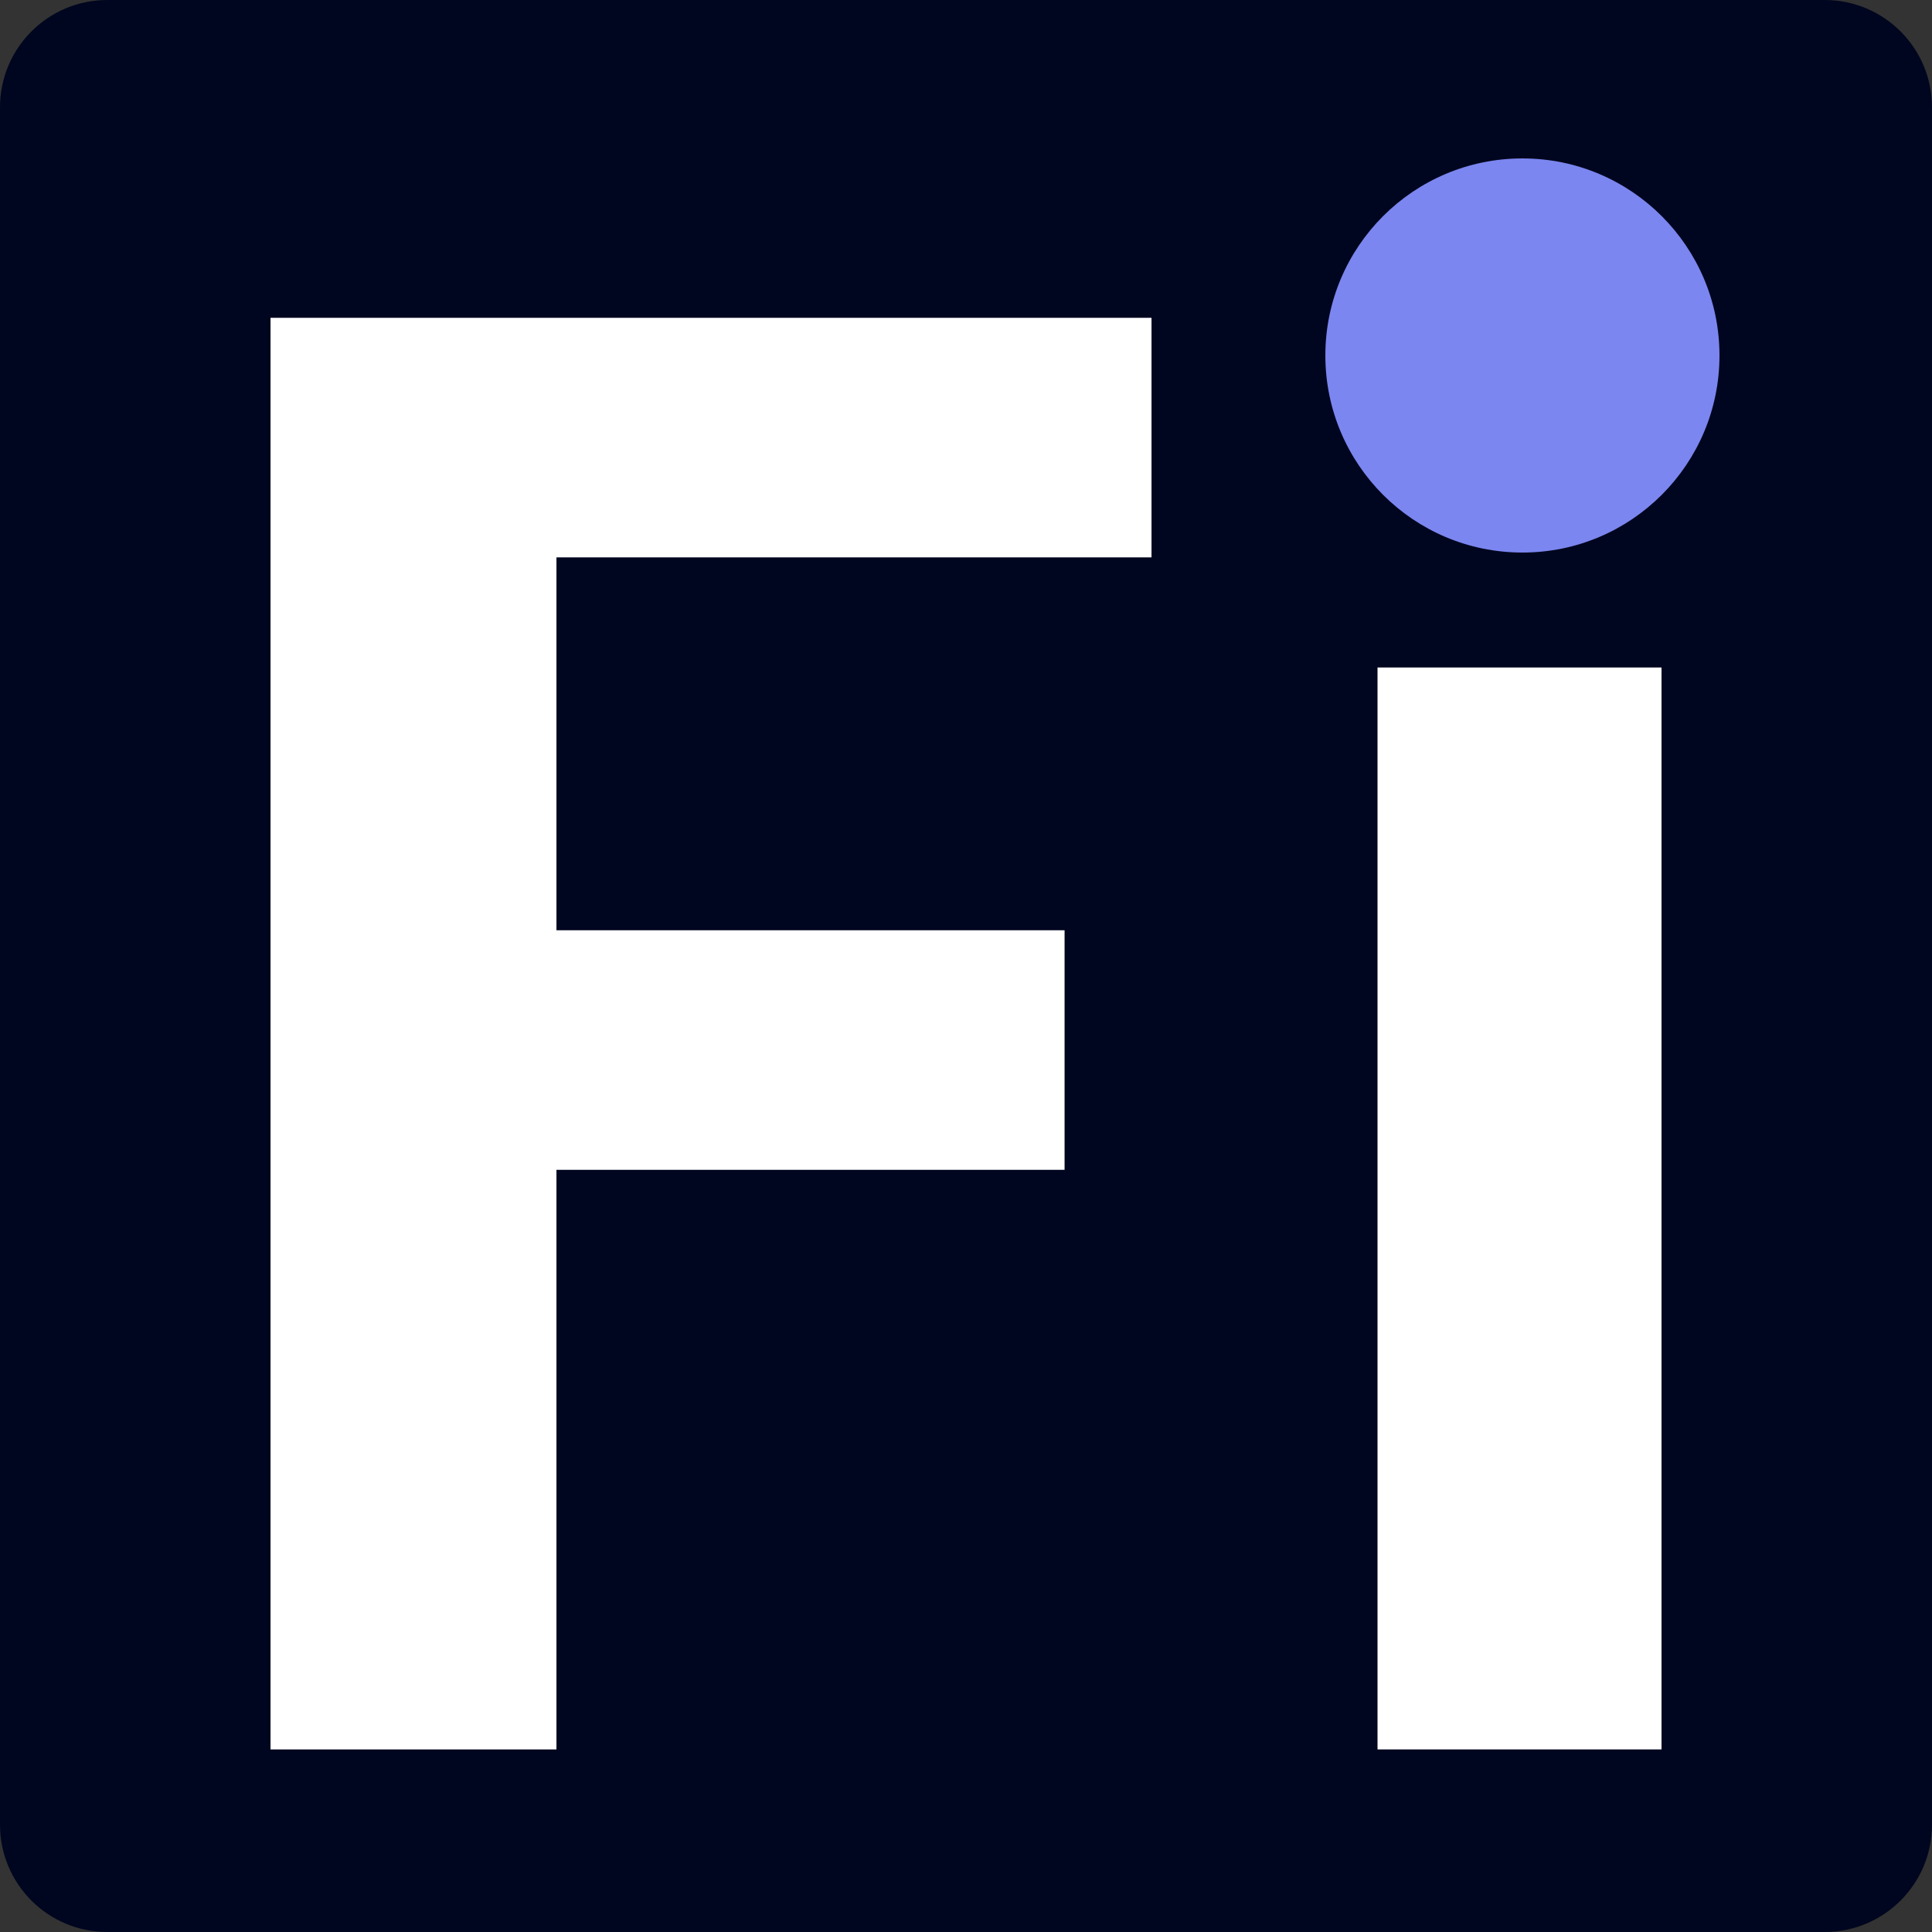
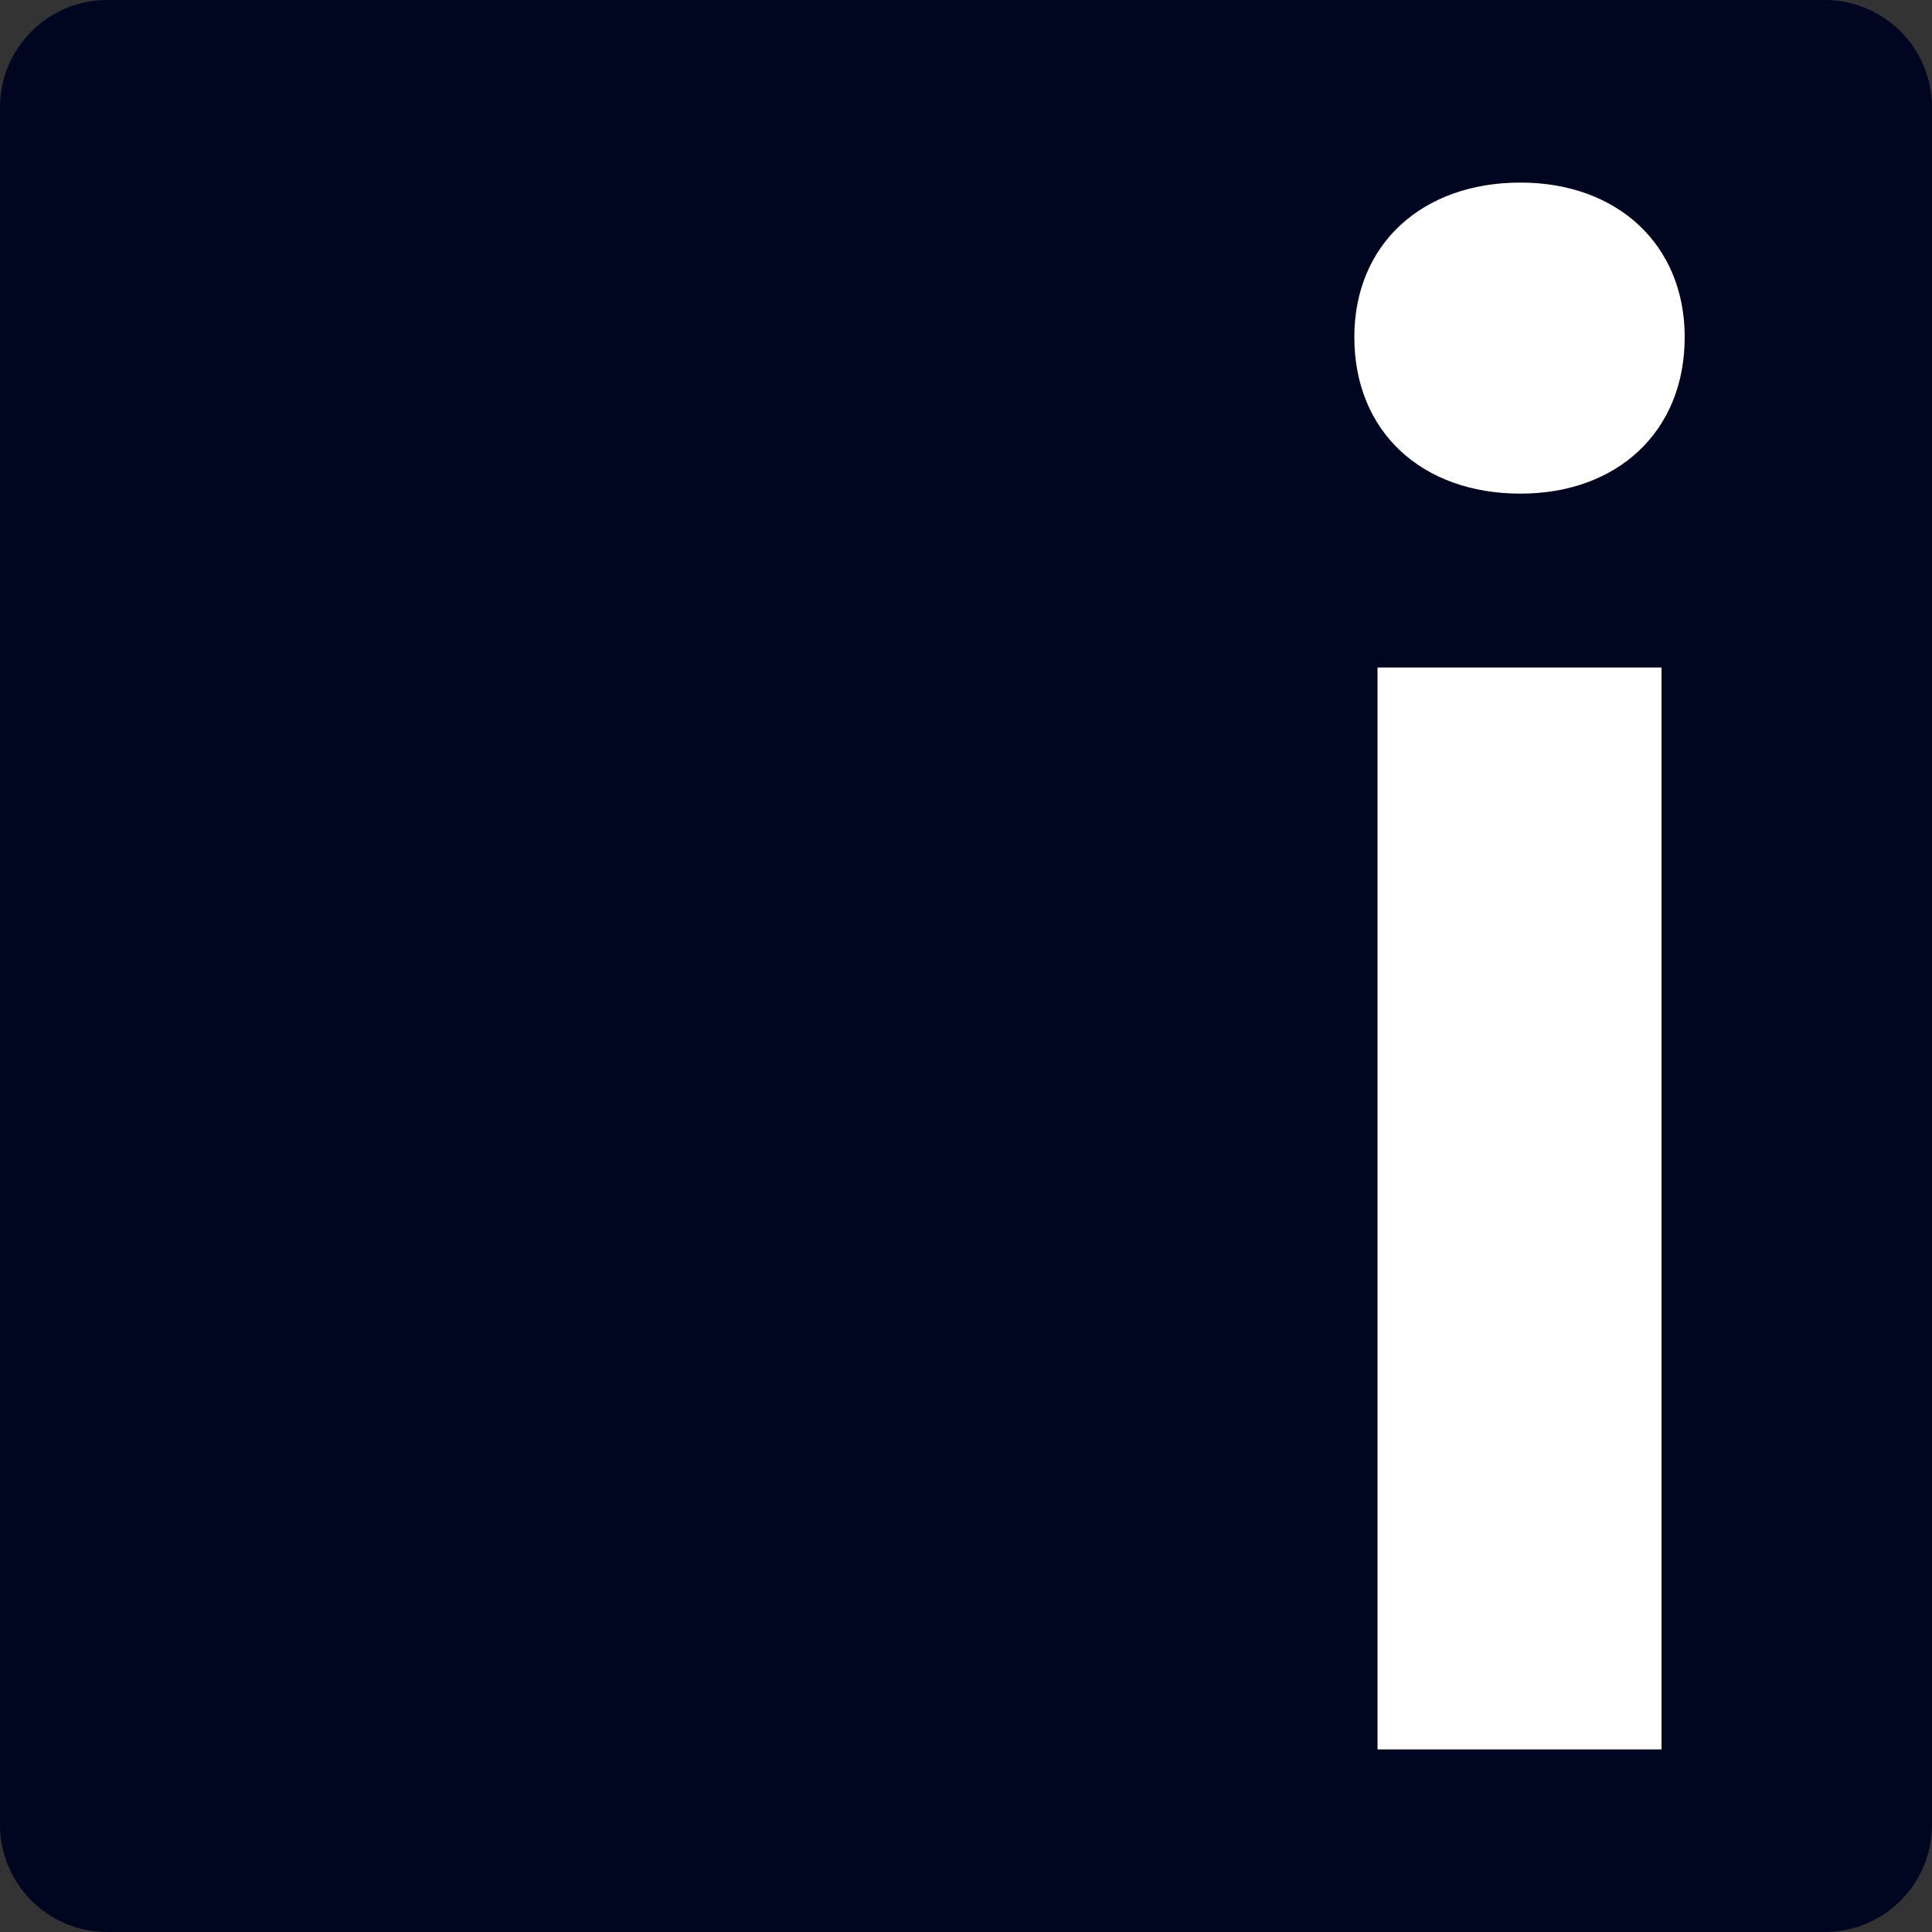
<svg xmlns="http://www.w3.org/2000/svg" version="1.1" id="レイヤー_1" x="0px" y="0px" viewBox="0 0 500 500" style="enable-background:new 0 0 500 500;" xml:space="preserve">
  <rect x="0" y="0" width="500" height="500" fill="#333333" stroke="none" />
  <style type="text/css">
	.st0{fill:#00061F;}
	.st1{fill:#FFFFFF;}
	.st2{fill:#7B86F0;}
</style>
  <g>
-     <path d="M81.52,88.61h215.23v58.53H151.38v91.1h124.14v58.53H151.38v141.6H81.52V88.61z" />
-     <path d="M346.31,93.33c0-22.66,16.52-37.76,40.59-37.76c23.6,0,40.12,15.1,40.12,37.76c0,23.13-16.52,38.23-40.12,38.23   C362.83,131.57,346.31,116.46,346.31,93.33z M351.97,174.05h69.38v264.32h-69.38V174.05z" />
-   </g>
+     </g>
  <path class="st0" d="M472.24,500H27.76C12.43,500,0,487.57,0,472.24V27.76C0,12.43,12.43,0,27.76,0h444.48  C487.57,0,500,12.43,500,27.76v444.48C500,487.57,487.57,500,472.24,500z" />
  <g>
-     <path class="st1" d="M70.01,82.25h228v62h-154v96.5h131.5v62h-131.5v150h-74V82.25z" />
    <path class="st1" d="M350.5,87.25c0-24,17.5-40,43-40c25,0,42.5,16,42.5,40c0,24.5-17.5,40.5-42.5,40.5   C368,127.75,350.5,111.75,350.5,87.25z M356.5,172.75H430v280h-73.5V172.75z" />
  </g>
-   <circle class="st2" cx="394" cy="92" r="51" />
  <g>
</g>
  <g>
</g>
  <g>
</g>
  <g>
</g>
  <g>
</g>
  <g>
</g>
  <g>
</g>
  <g>
</g>
  <g>
</g>
  <g>
</g>
  <g>
</g>
  <g>
</g>
  <g>
</g>
  <g>
</g>
  <g>
</g>
</svg>